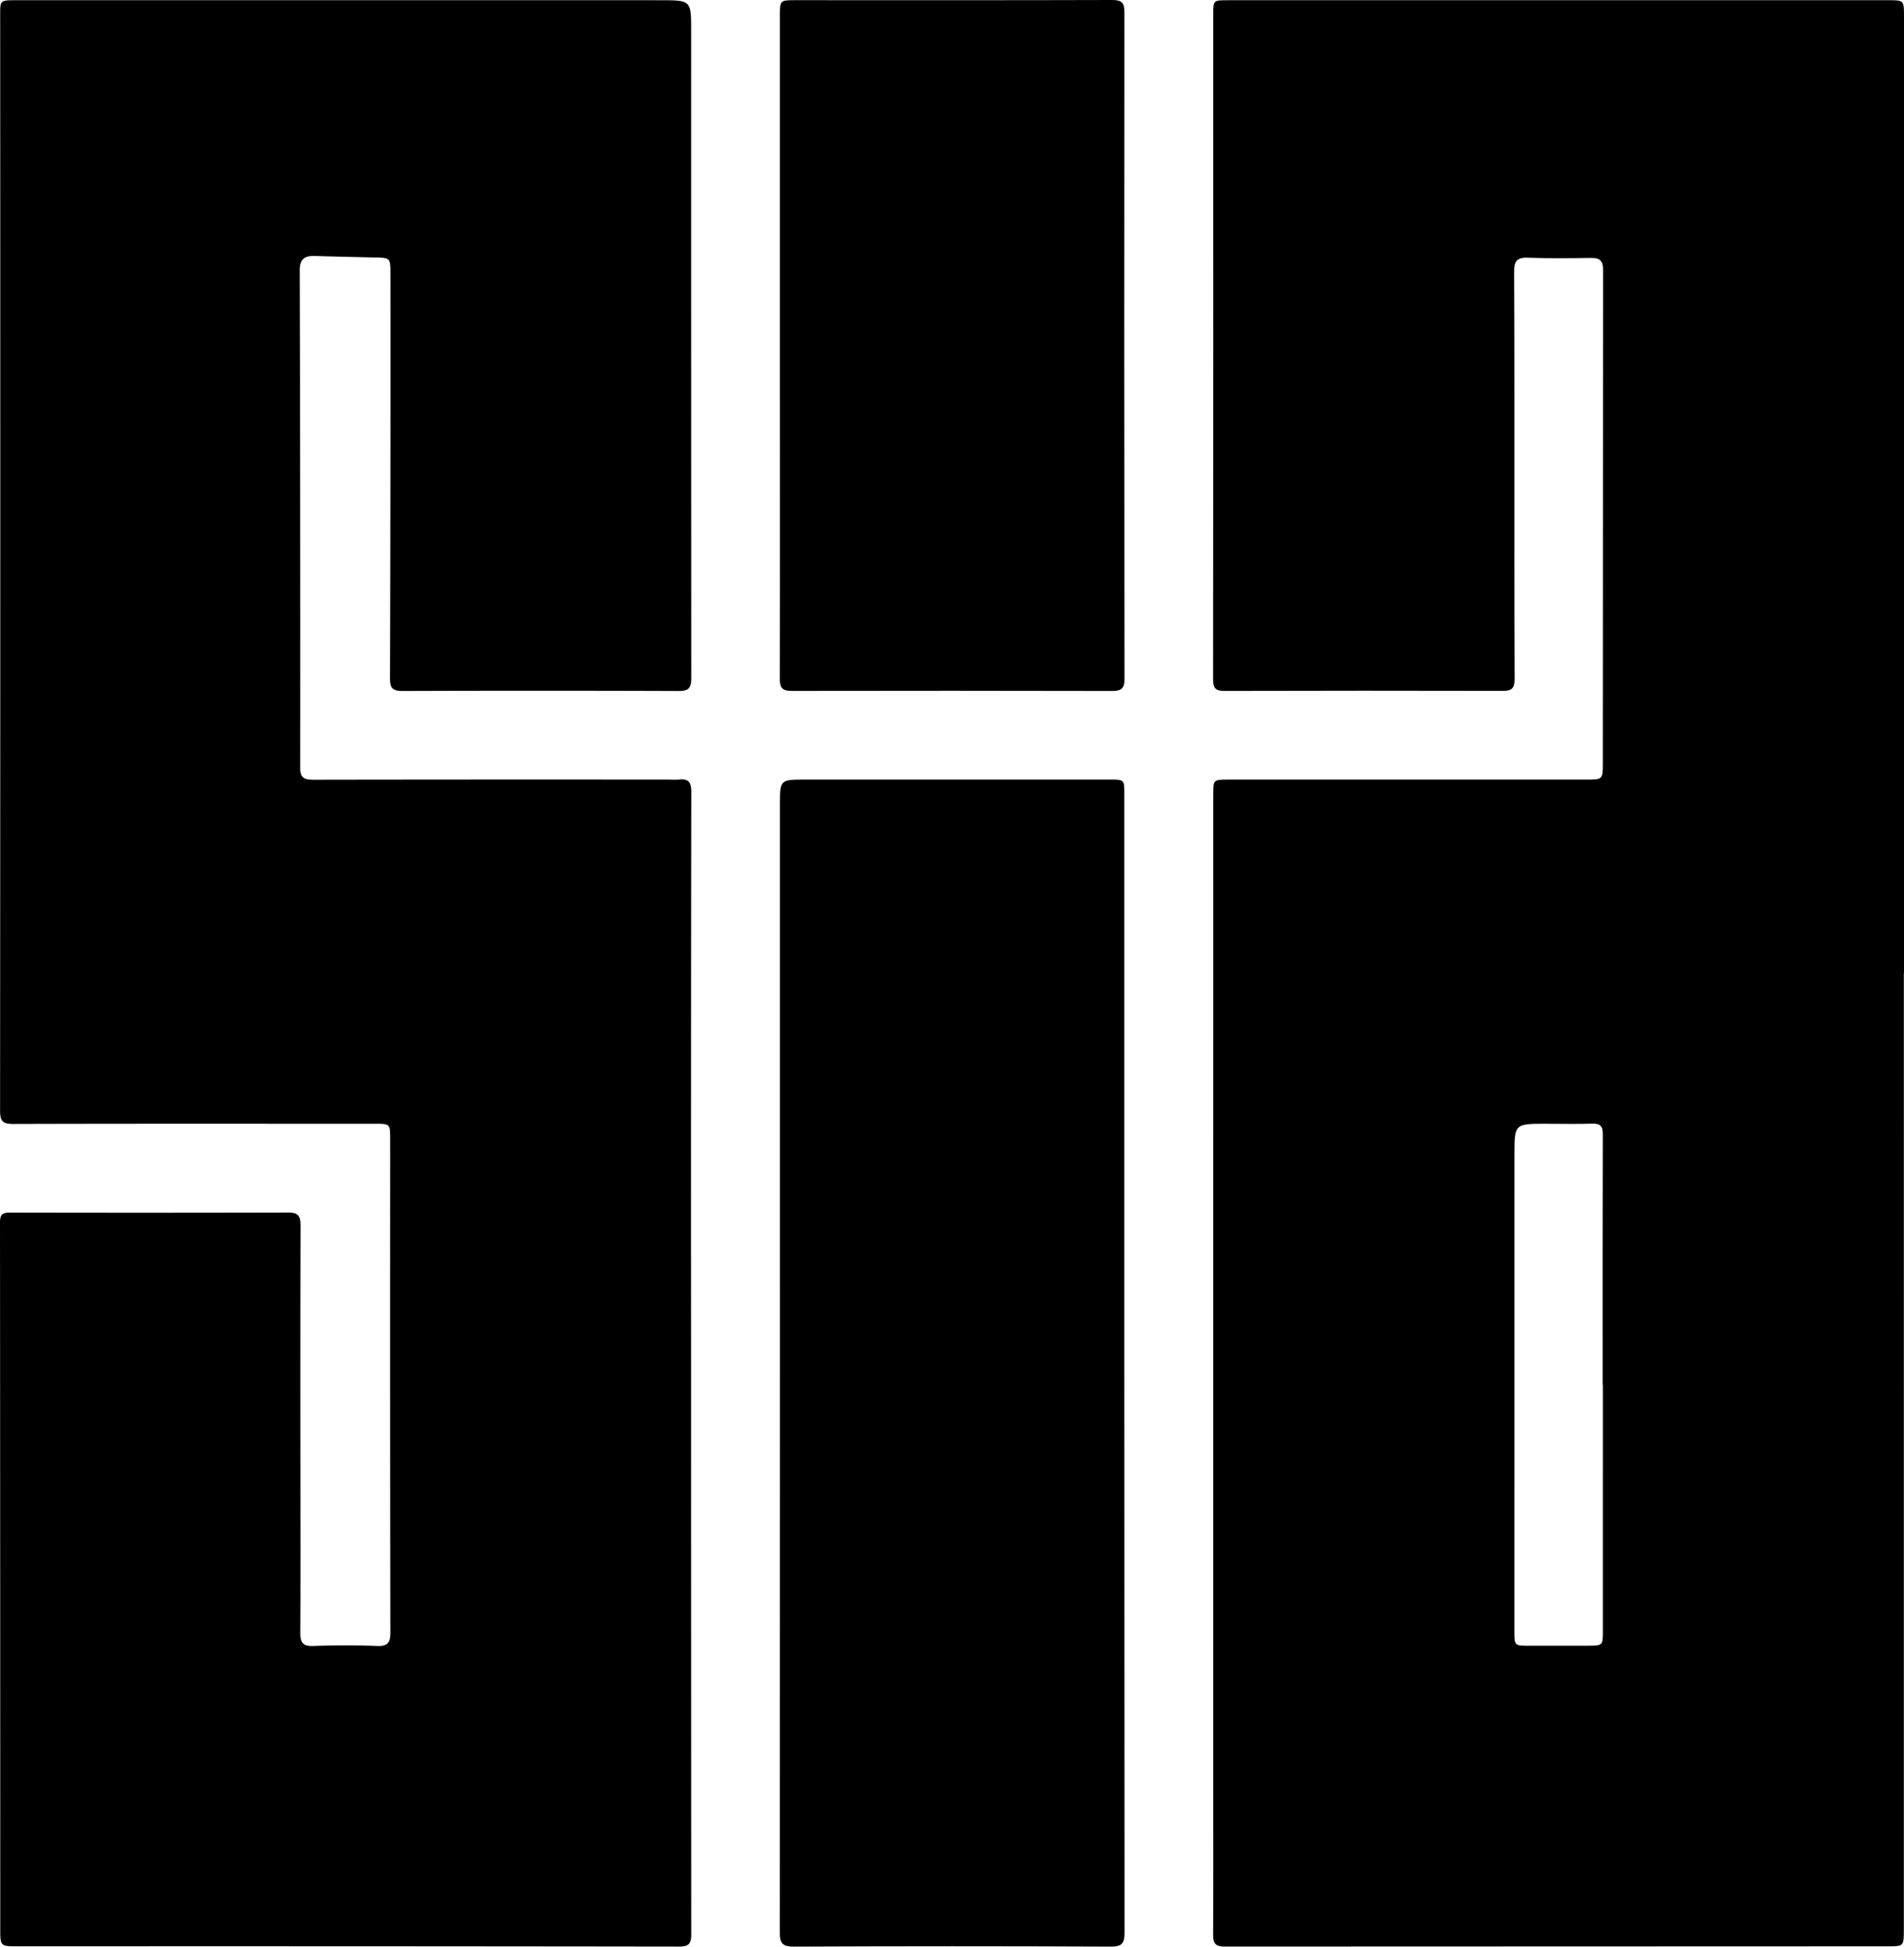
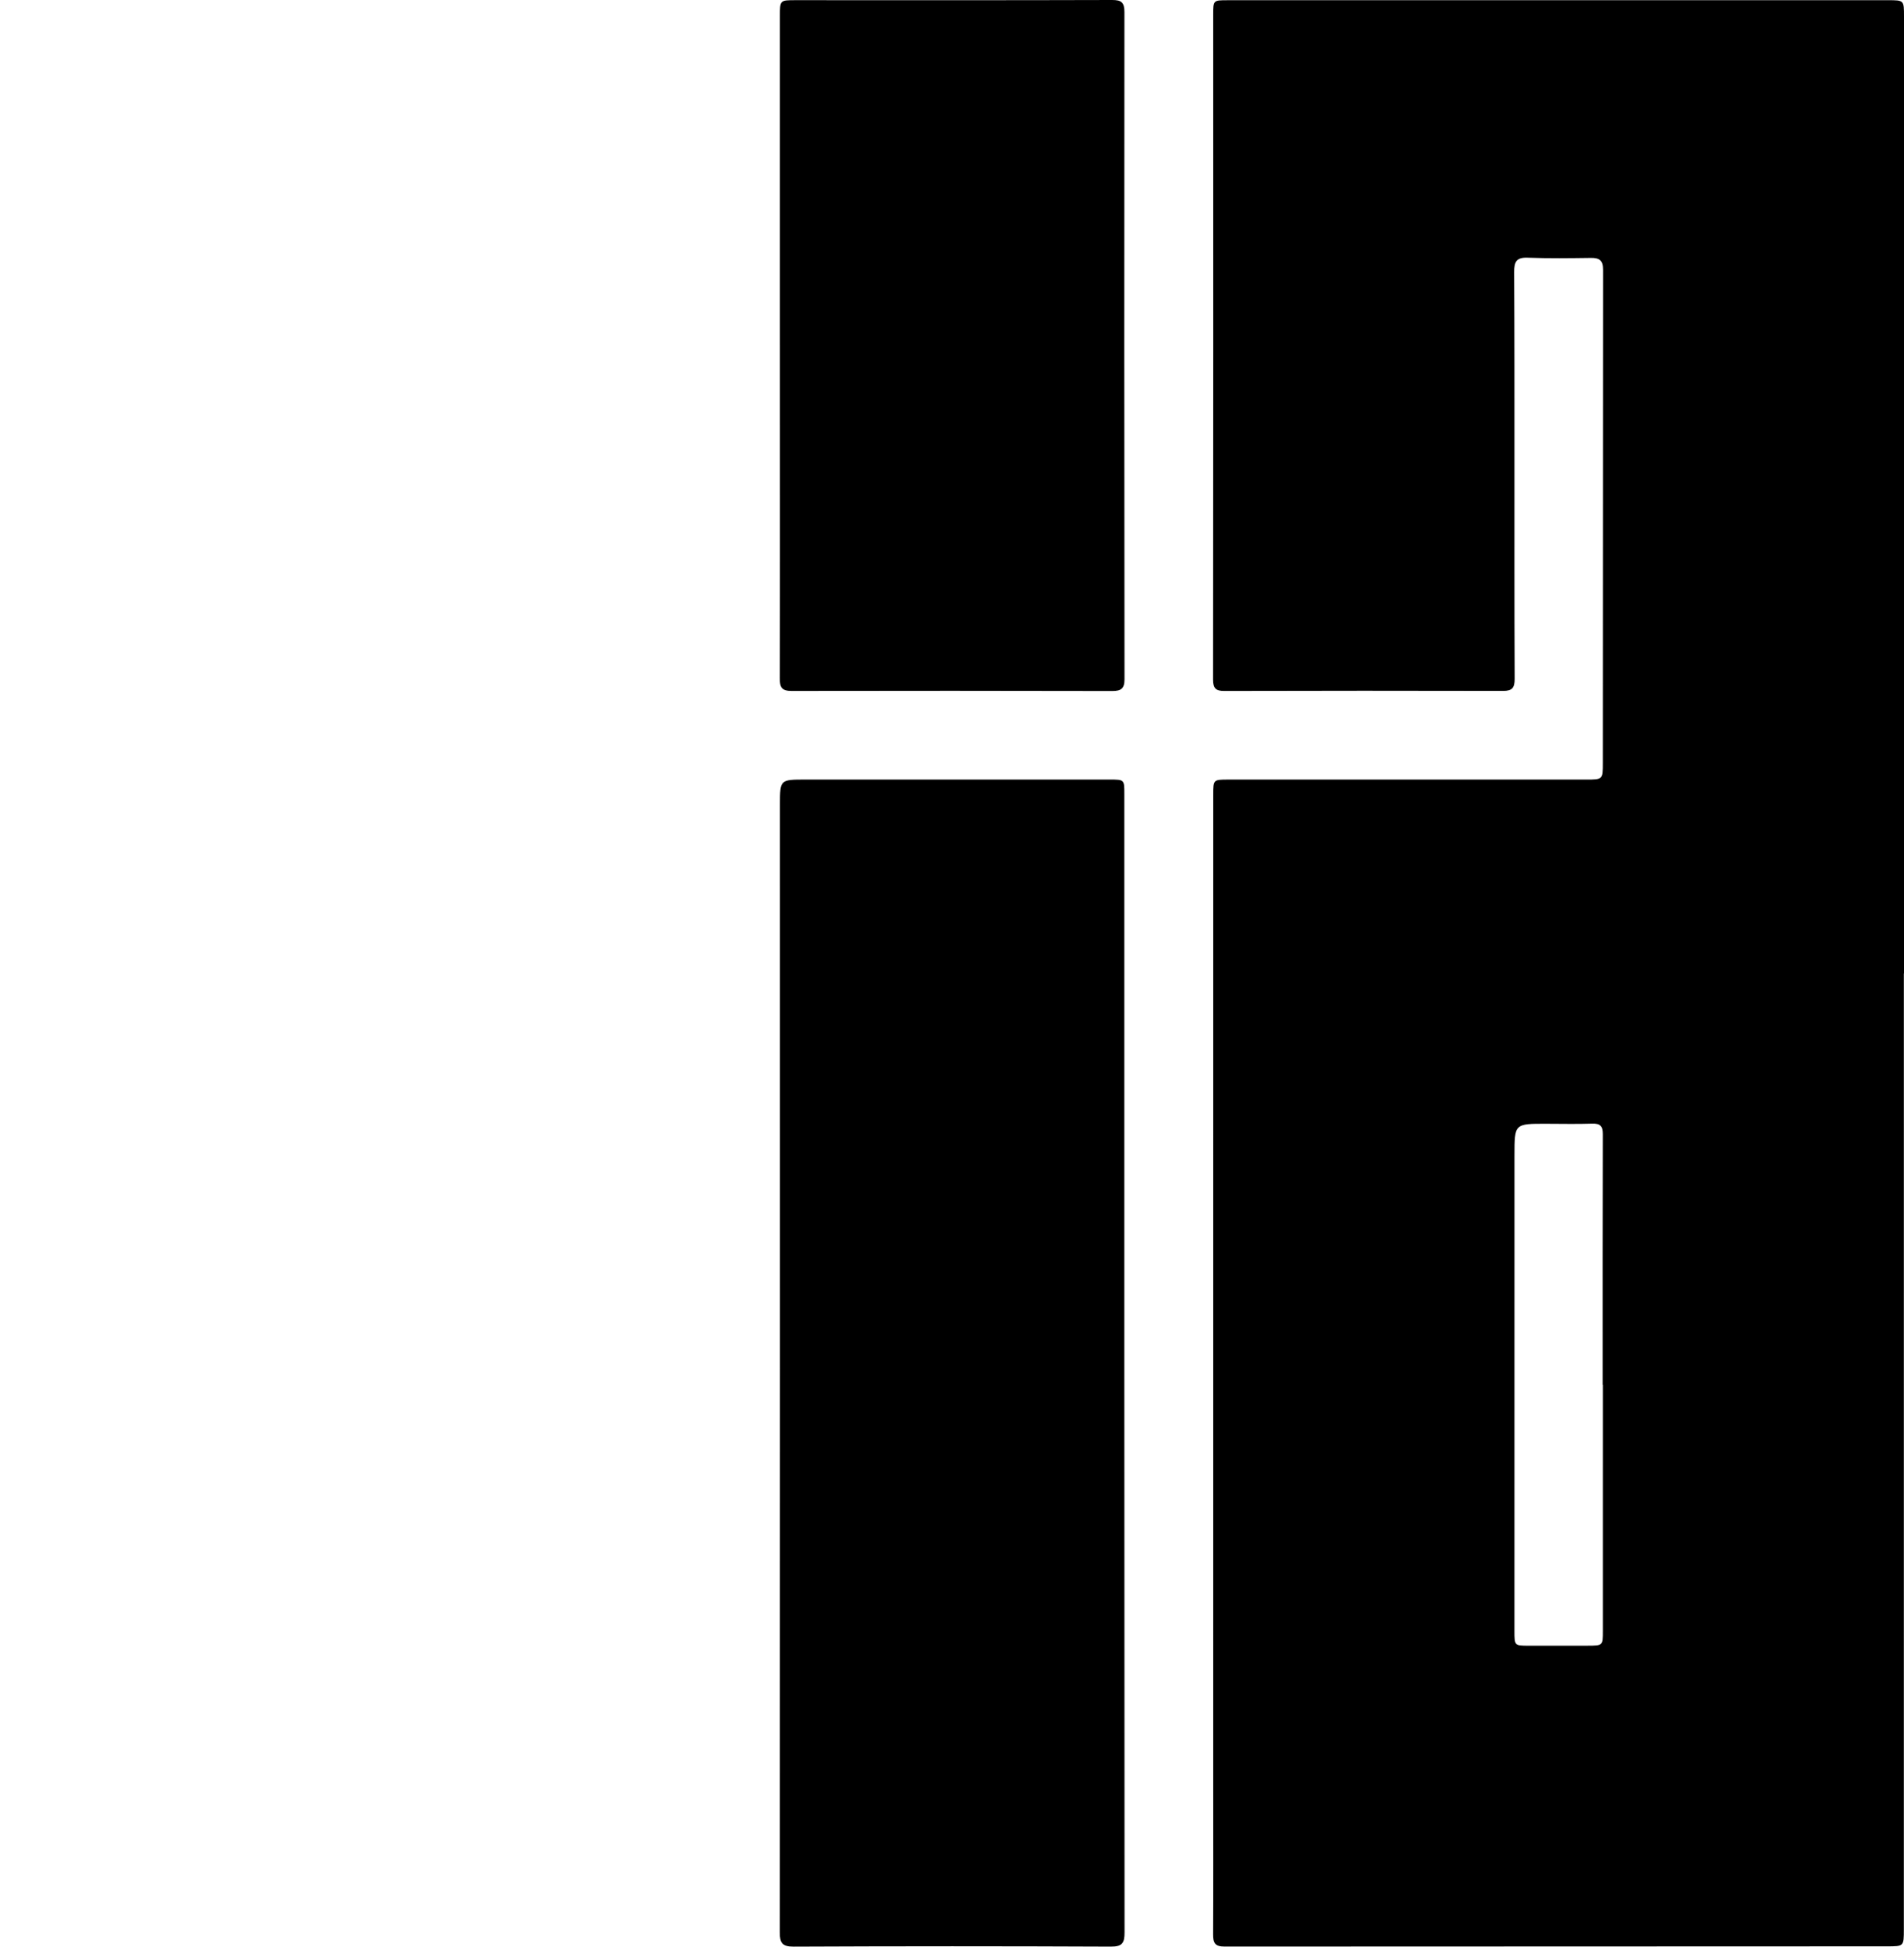
<svg xmlns="http://www.w3.org/2000/svg" viewBox="0 0 870.418 889.742">
  <g id="Layer_2" data-name="Layer 2">
    <g id="Layer_1-2" data-name="Layer 1">
      <path d="M870.353,444.962q0,218.464-.004,436.928c0,7.715-.026,7.724-7.582,7.724q-151.476.006-302.952.101c-4.458.005-5.257-1.714-5.236-5.595.12-22.329.046-44.659.047-66.989q.006-226.964.016-453.929c0-6.829.004-6.88,6.926-6.882q81.737-.017,163.474.003c7.594,0,7.684-.003,7.687-7.527q.042-112.732.109-225.464c.006-4.285-1.627-5.497-5.56-5.445-9.663.127-19.338.26-28.99-.102-5.101-.191-6.107,1.984-6.082,6.499.159,28.661.117,57.324.127,85.986.011,33.328-.06,66.656.093,99.983.019,4.077-1.066,5.553-5.274,5.543q-63.739-.15-127.478.022c-3.84.009-5.122-1.191-5.118-5.186q.147-151.976.064-303.952c0-6.542.014-6.578,6.59-6.579Q712.185.087,863.162.093c7.254,0,7.256.025,7.256,7.438q.001,218.716,0,437.431ZM732.748,632.924h-.099c0-38.164-.045-76.328.071-114.492.011-3.736-1.162-4.967-4.861-4.846-6.992.23-13.997.067-20.997.055-14.481-.025-14.511-.028-14.515,14.322q-.025,108.745-.018,217.489c0,6.717.022,6.741,6.506,6.754q13.499.027,26.999-.014c6.892-.02,6.909-.041,6.91-6.774Q732.754,689.171,732.748,632.924Z" />
-       <path d="M315.935,622.934q0,130.488.077,260.976c.005,4.168-.817,5.818-5.465,5.811q-151.236-.205-302.472-.119c-8.006-.001-7.96-.017-7.96-8.29Q.114,720.077,0,558.842c-.004-3.59.993-4.59,4.456-4.582q63.744.137,127.488-.019c4.724-.017,5.476,1.995,5.465,5.999q-.138,55.495-.051,110.99c.003,24.998.089,49.996-.056,74.993-.025,4.369,1.014,6.265,5.838,6.094,9.82-.348,19.671-.363,29.49.006,5.351.201,5.828-2.396,5.82-6.688q-.155-93.991-.101-187.982c-.002-12.332.036-24.664.007-36.996-.017-7.006-.062-7.01-6.859-7.011-55.161-.011-110.323-.083-165.484.078-4.86.014-5.982-1.349-5.979-6.116Q.203,257.13.082,6.653C.081.145.052.094,7.301.094Q154.533.084,301.766.105c14.183.002,14.206.033,14.204,13.932q-.022,147.986.051,295.972c.006,4.715-1.396,5.858-5.879,5.842q-62.993-.227-125.987-.009c-4.618.018-5.879-1.206-5.865-5.853q.274-92.489.192-184.979c.004-7.092-.095-7.196-7.163-7.336q-13.739-.273-27.476-.672c-4.658-.143-6.819,1.445-6.805,6.638q.302,113.736.223,227.474c-.003,4.796,2.245,5.273,6.159,5.267q81.492-.132,162.985-.055a34.835,34.835,0,0,0,3.997-.018c4.335-.504,5.639,1.21,5.632,5.649Q315.836,492.446,315.935,622.934Z" />
      <path d="M513.986,623.265q0,129.976.1,259.952c.008,4.886-1.029,6.544-6.289,6.52q-72.485-.319-144.972.006c-5.277.024-6.351-1.741-6.348-6.547q.142-257.702.082-515.404c0-11.468.043-11.477,11.738-11.478q69.487-.006,138.975-.002c6.718,0,6.715.007,6.715,6.502Q513.985,493.039,513.986,623.265Z" />
      <path d="M356.537,157.977q-.009-75.25-.004-150.5c.001-7.426.013-7.401,7.254-7.4C411.954.09,460.121.145,508.287,0c4.305-.013,5.747,1.018,5.743,5.51q-.147,152.499.035,304.998c.005,4.313-1.671,5.34-5.612,5.331q-73.249-.166-146.499-.03c-4.615.013-5.487-1.655-5.474-5.833.126-42.166.068-84.333.063-126.5Q356.541,170.728,356.537,157.977Z" />
    </g>
  </g>
</svg>